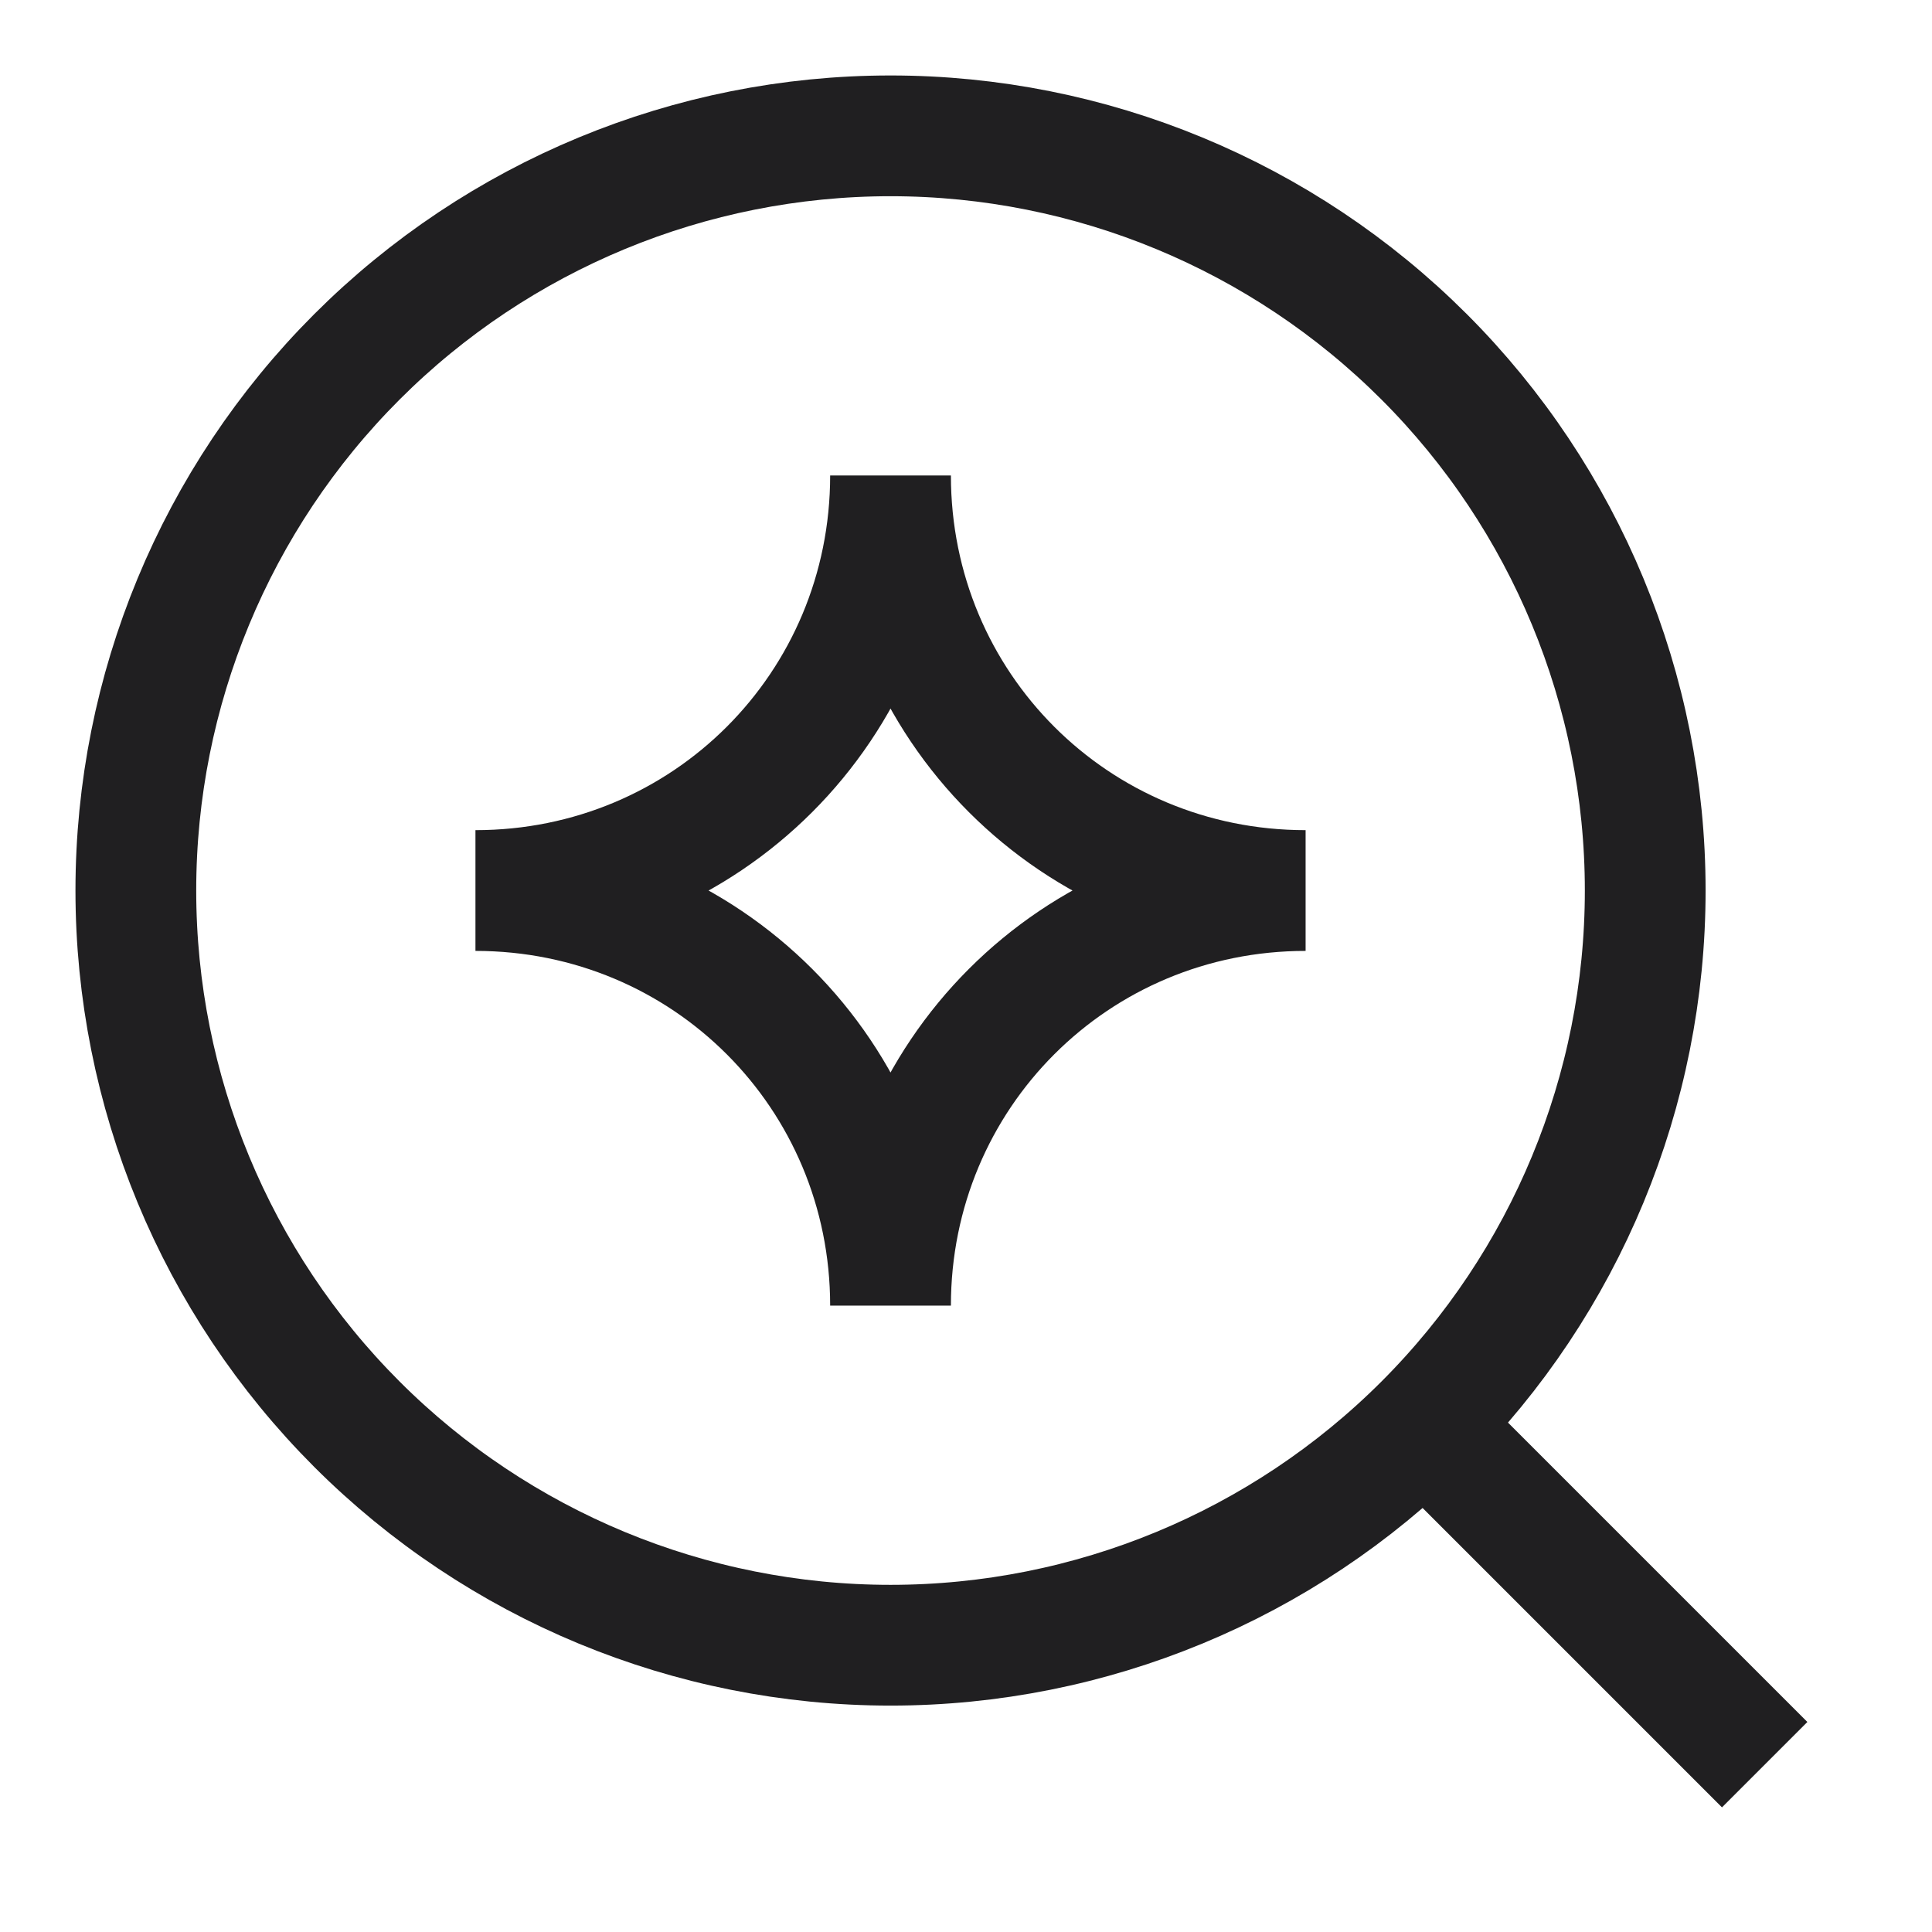
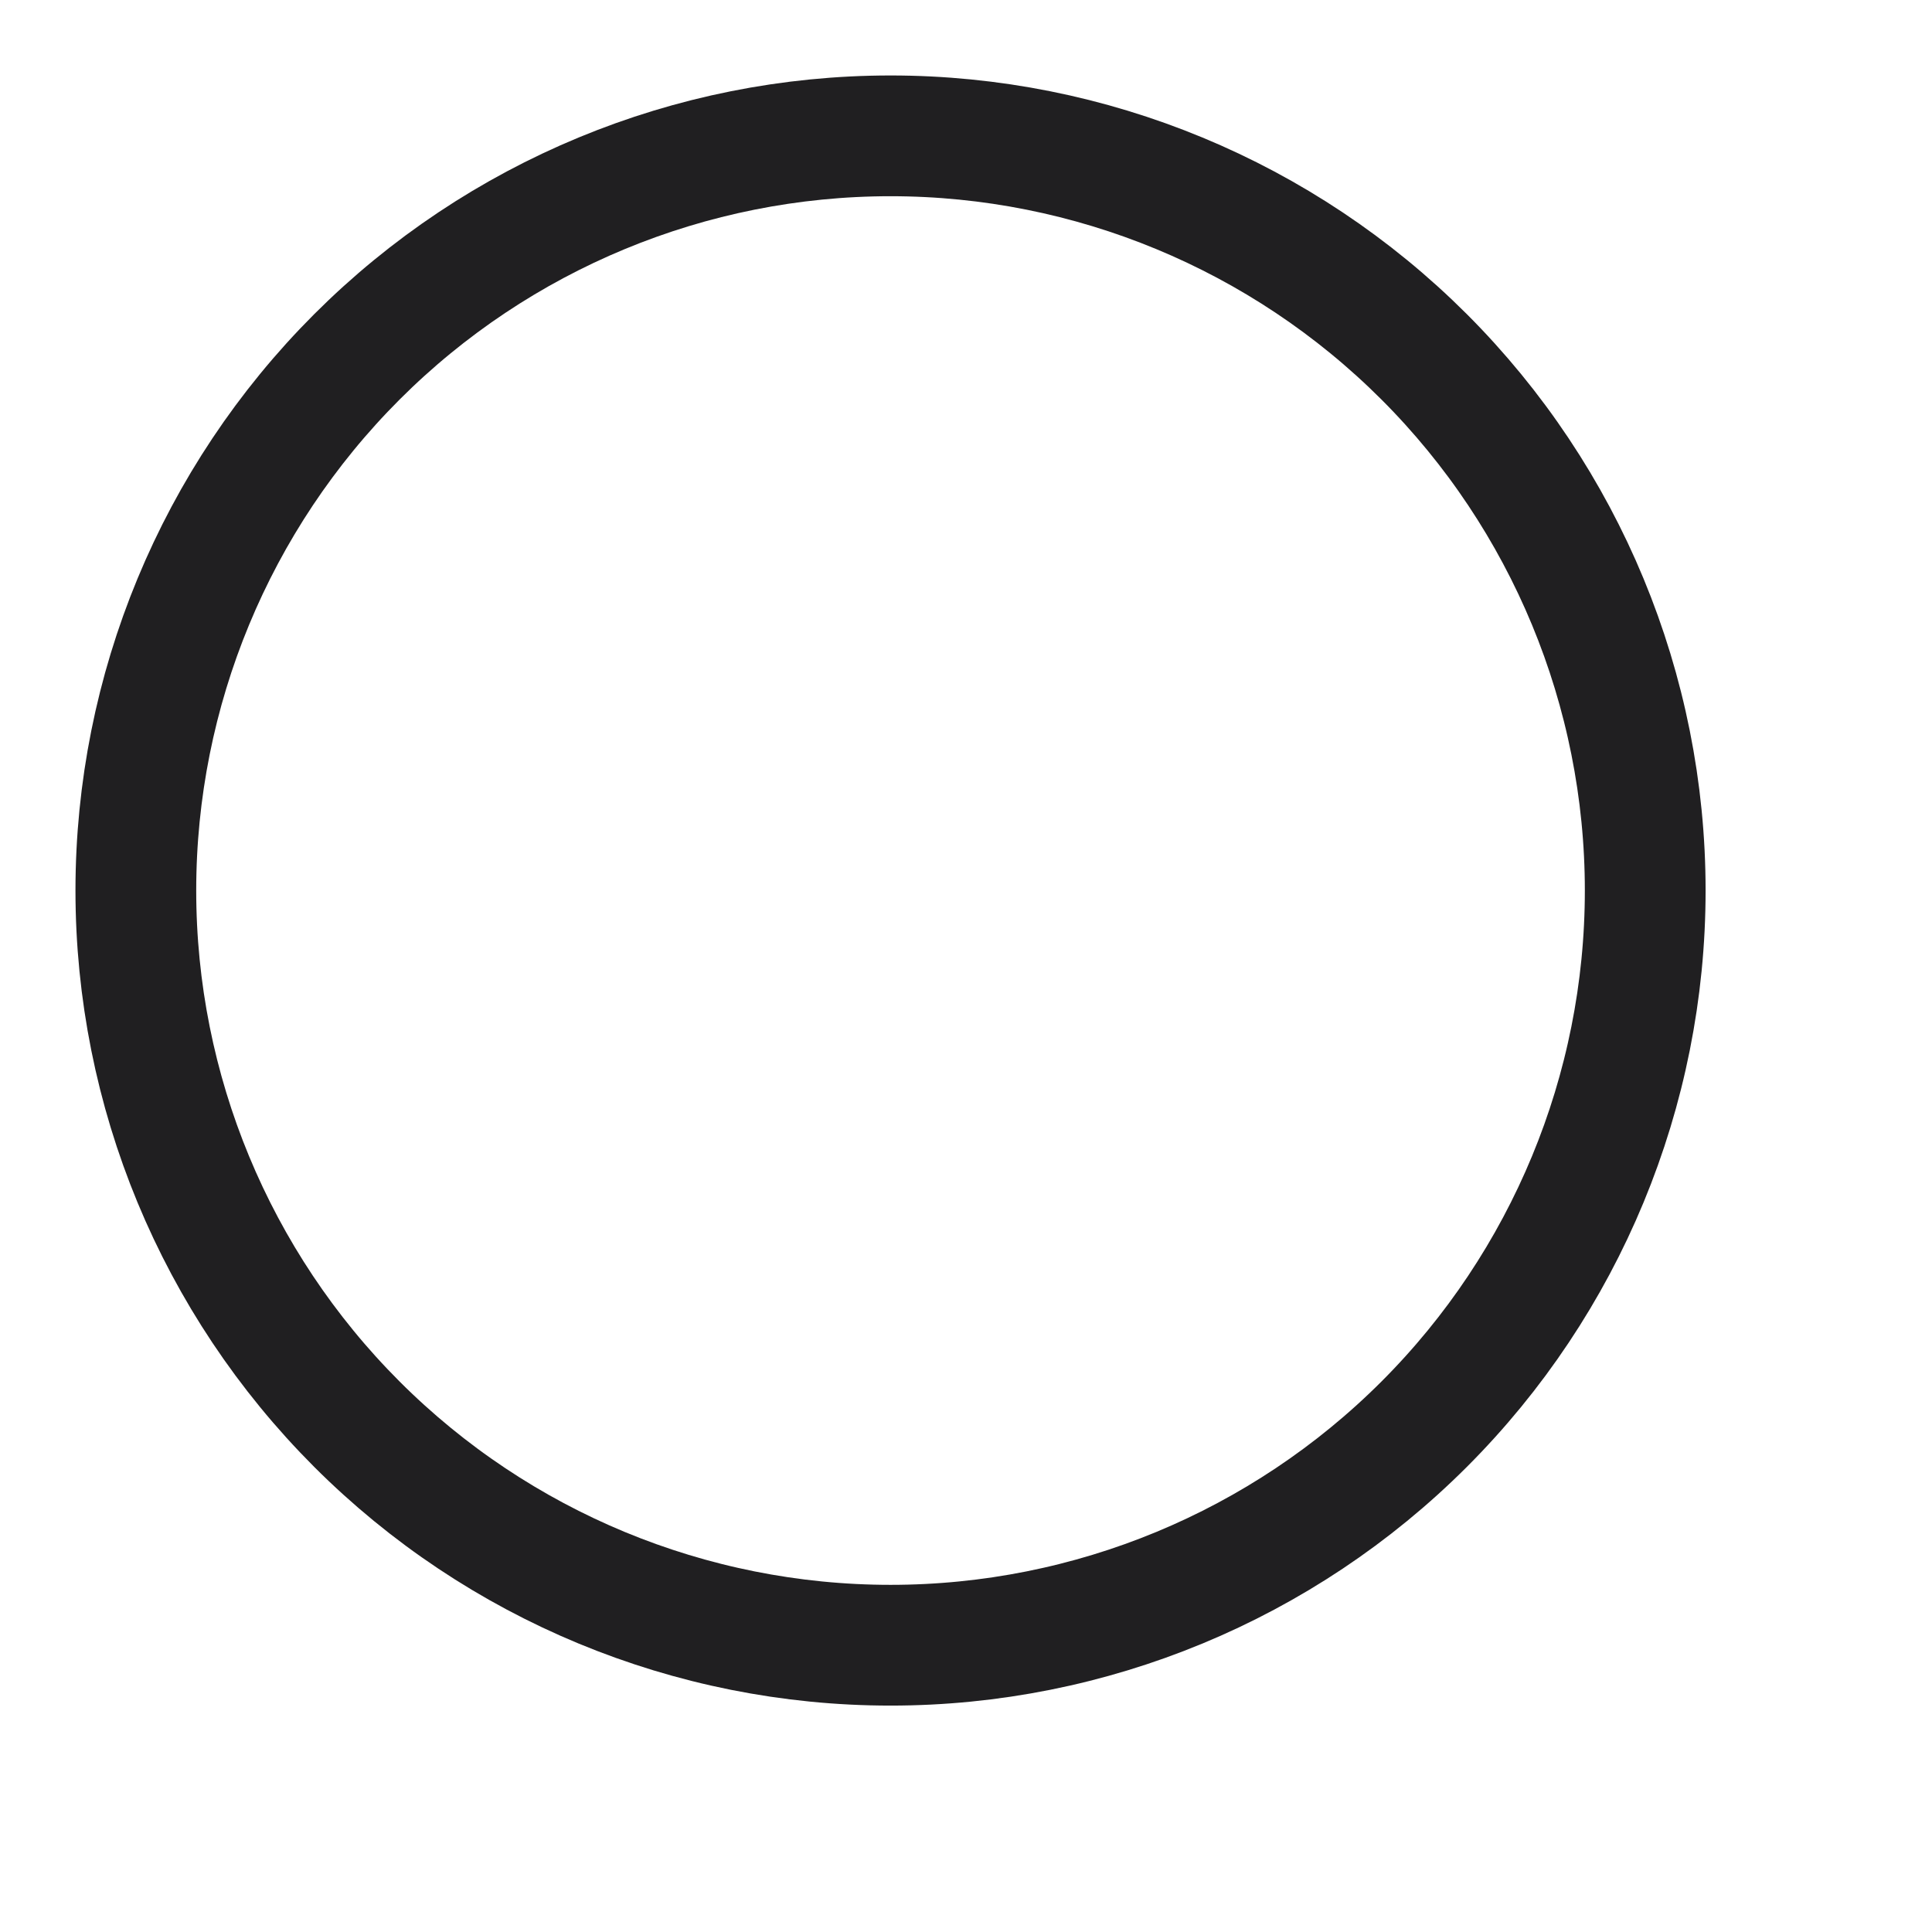
<svg xmlns="http://www.w3.org/2000/svg" fill="none" viewBox="-2 -2 64 64" id="Ai-Upscale-Spark--Streamline-Sharp" height="64" width="64">
  <desc>
    Ai Upscale Spark Streamline Icon: https://streamlinehq.com
  </desc>
  <g id="line/artificial intelligence/spark/ai-upscale-spark--magnifier-zoom-view-find-search-ai">
    <path id="Ellipse 8" stroke="#201f21" d="M2.5 27.5c0 6.631 2.634 12.989 7.322 17.678C14.511 49.866 20.87 52.5 27.5 52.5c6.631 0 12.989 -2.634 17.678 -7.322C49.866 40.489 52.5 34.13 52.5 27.5c0 -6.63 -2.634 -12.989 -7.322 -17.678C40.489 5.134 34.13 2.5 27.5 2.5 20.87 2.5 14.511 5.134 9.822 9.822 5.134 14.511 2.5 20.87 2.5 27.5Z" stroke-width="4" />
-     <path id="Vector 196" stroke="#201f21" d="m45.186 45.186 11.271 11.271" stroke-width="4" />
    <g id="Component 3">
-       <path id="Vector 3018" stroke="#201f21" d="M13.75 27.5C21.389 27.5 27.5 21.389 27.5 13.75c0 7.639 6.111 13.75 13.75 13.75 -7.639 0 -13.75 6.111 -13.75 13.75 0 -7.639 -6.111 -13.75 -13.75 -13.75Z" stroke-width="4" />
-     </g>
+       </g>
  </g>
</svg>